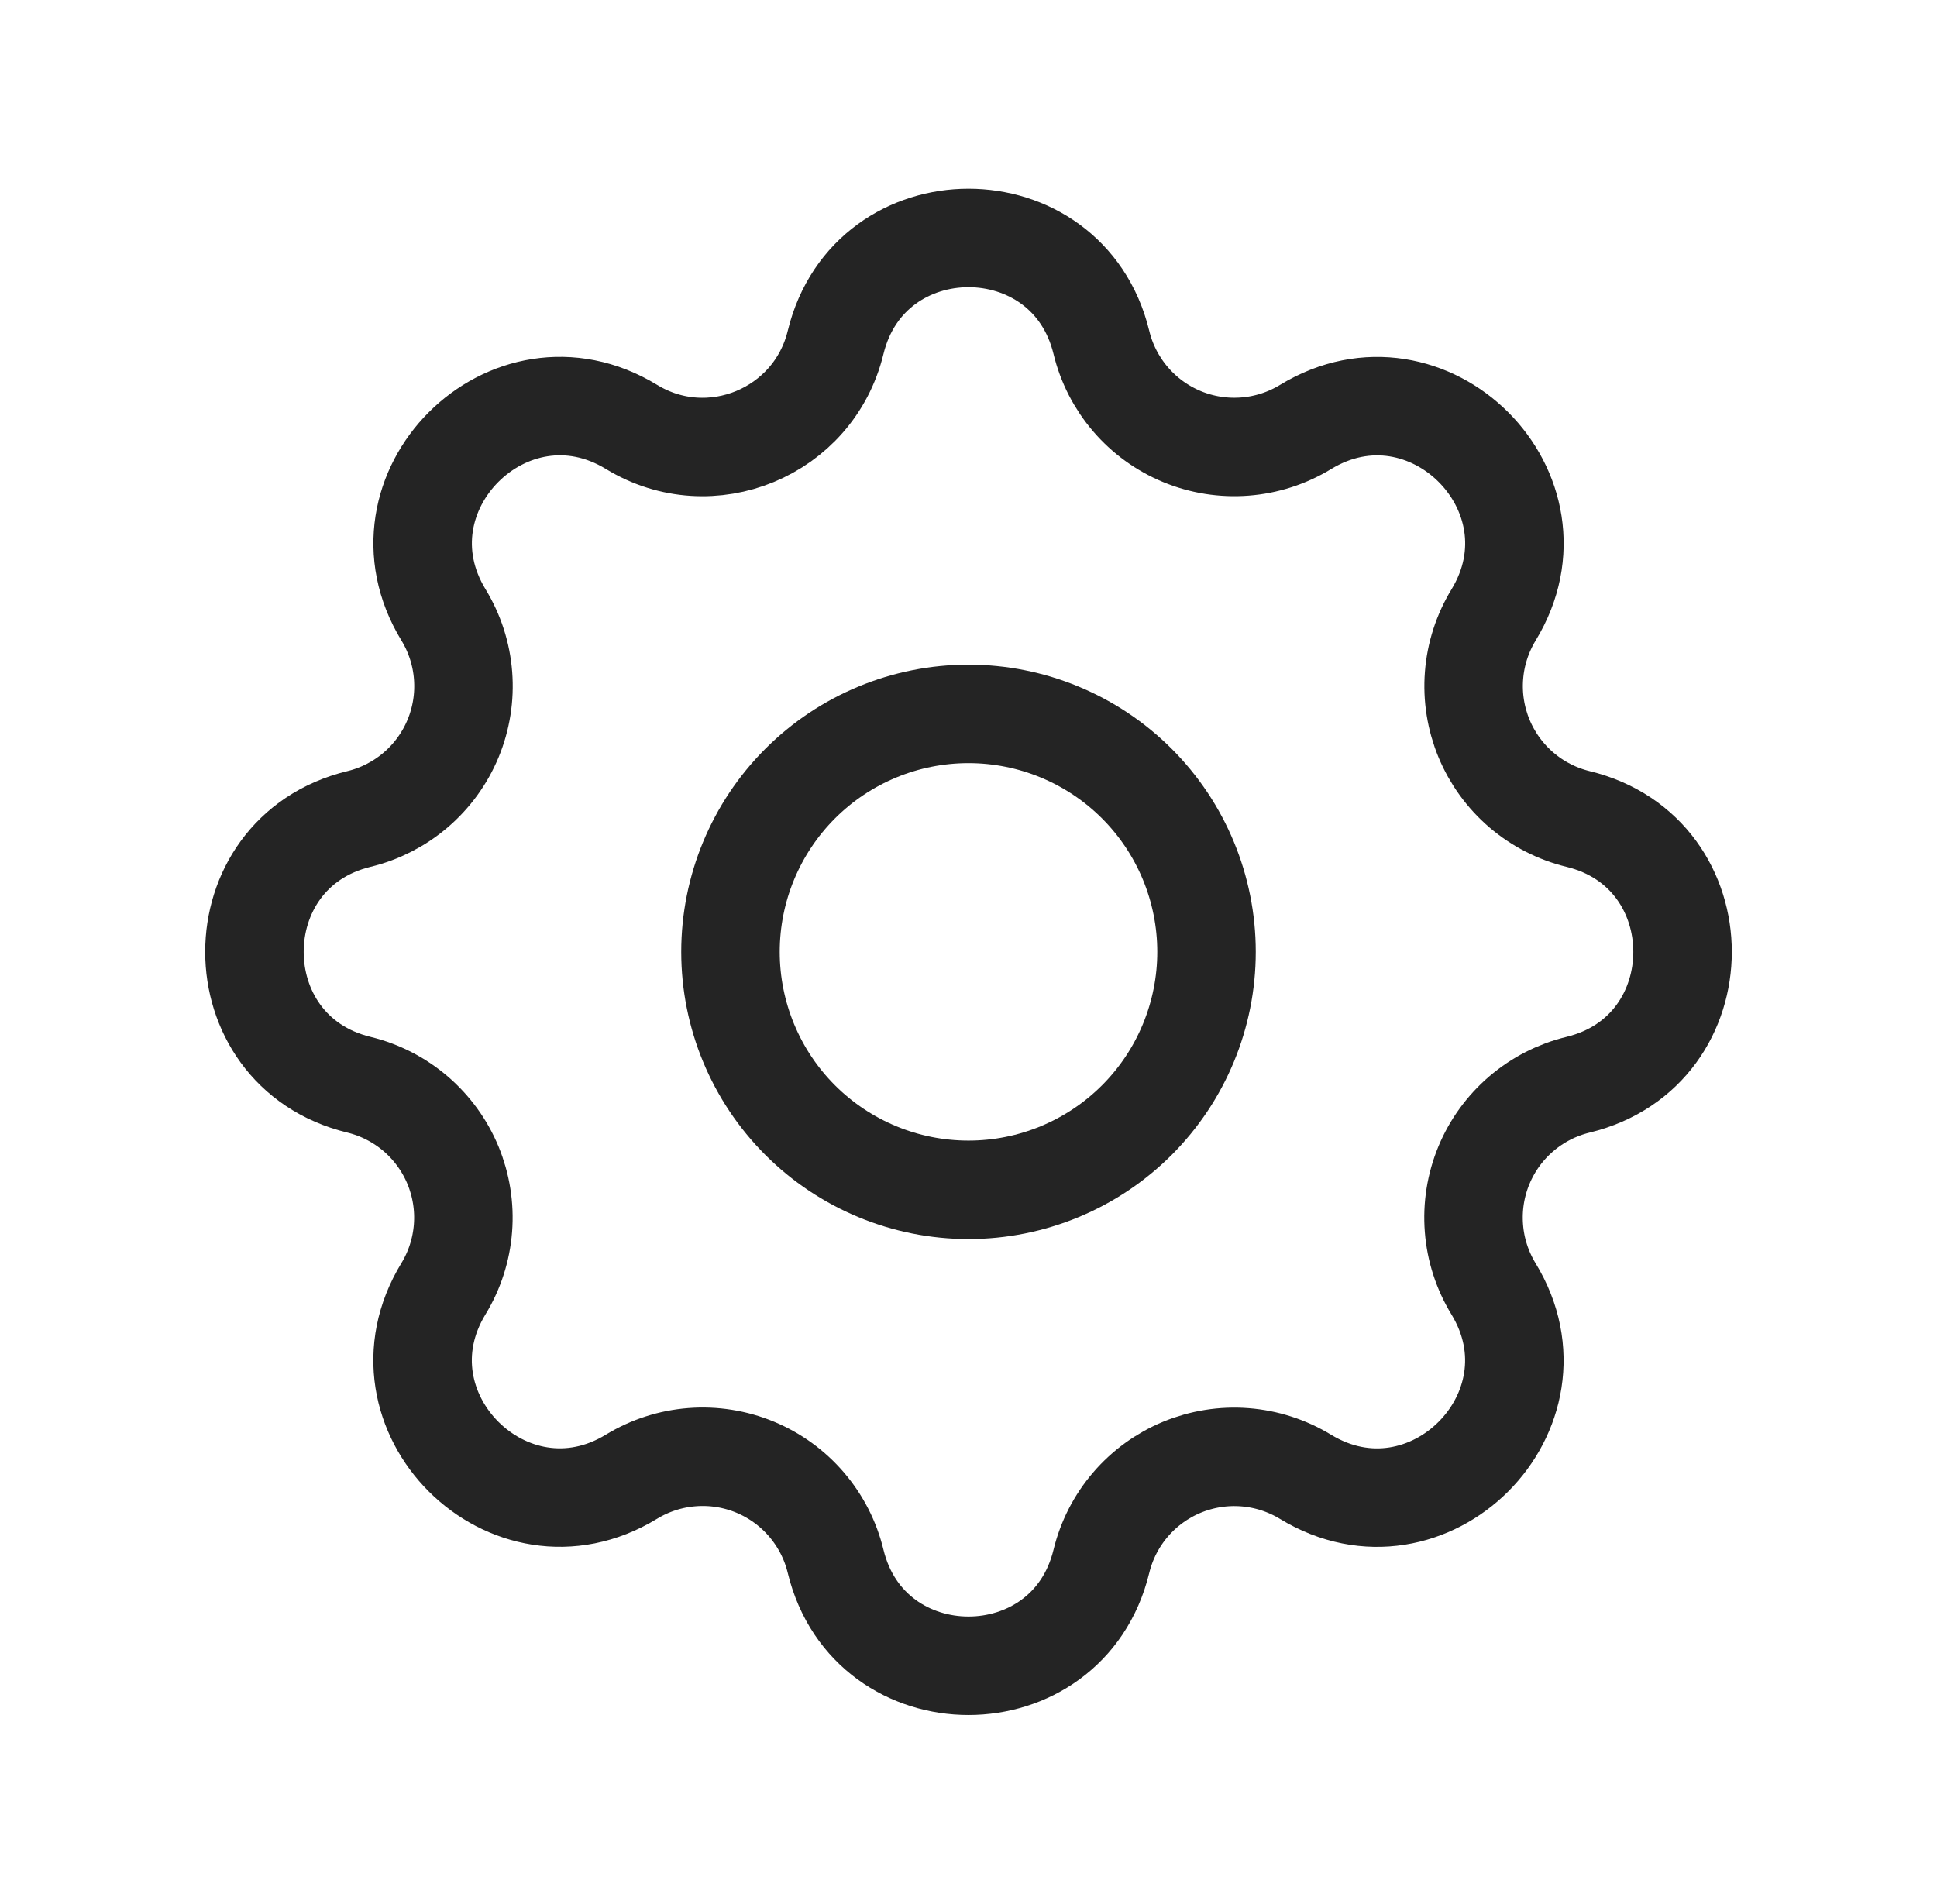
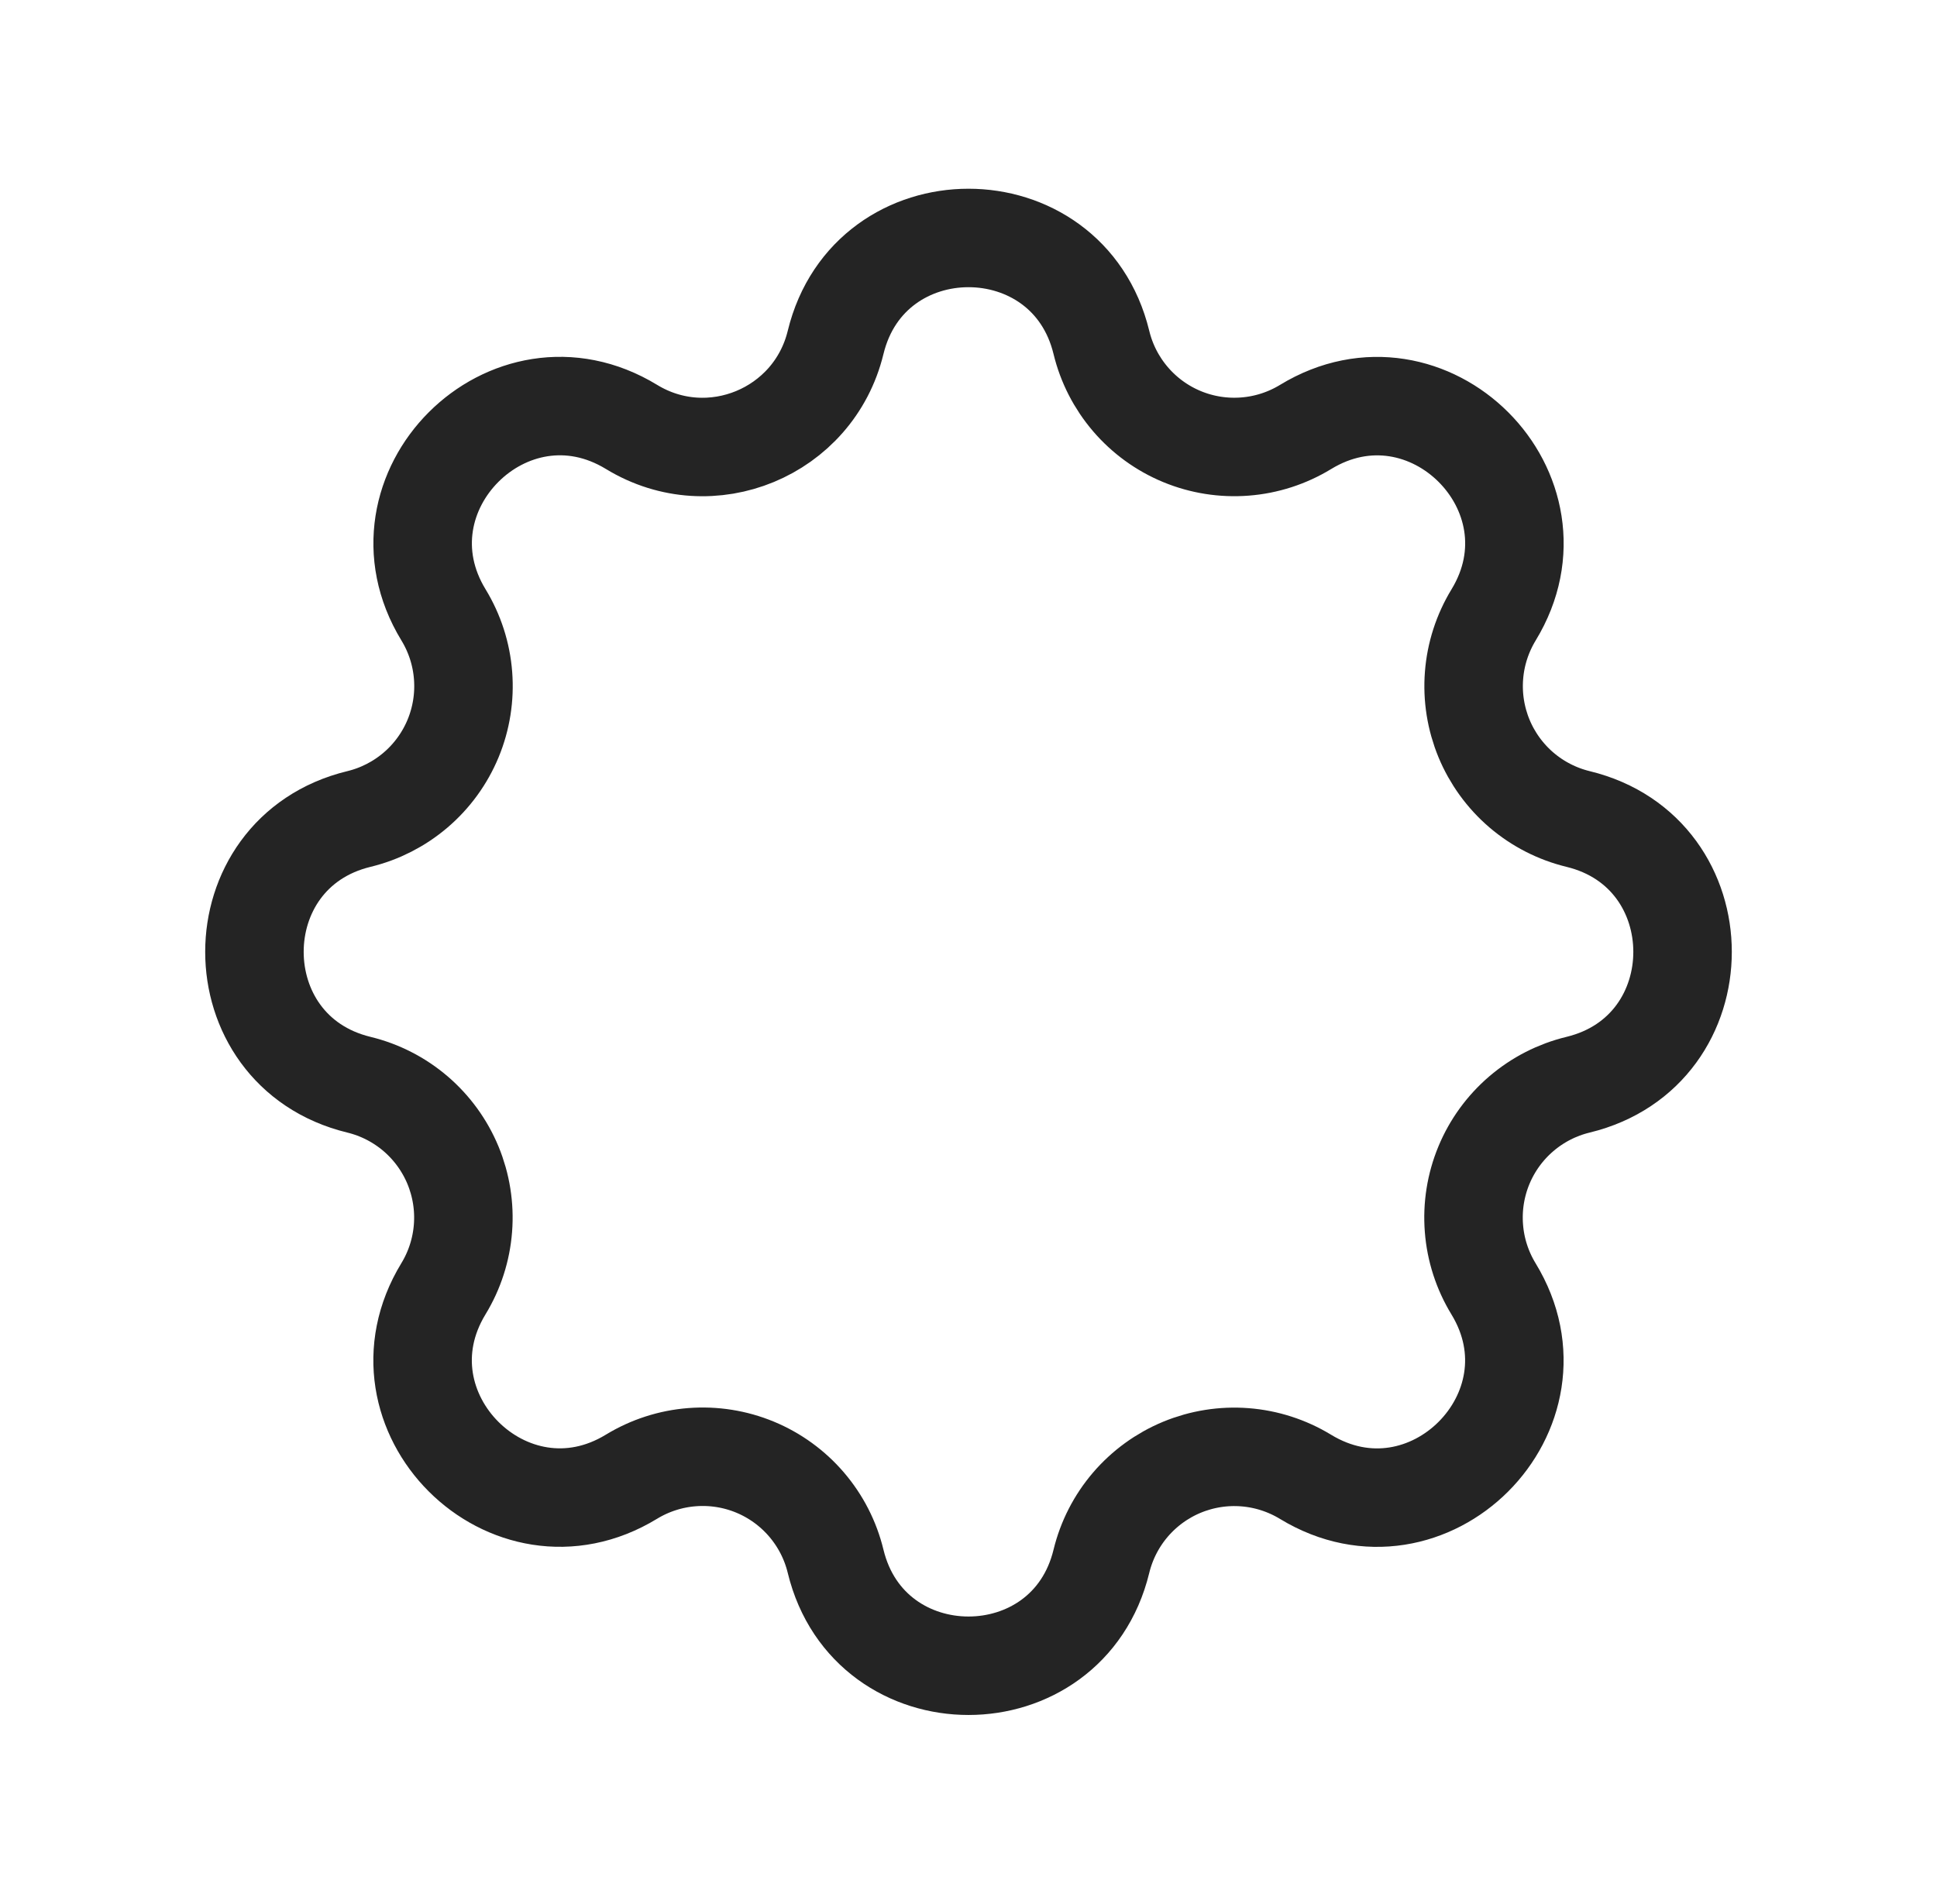
<svg xmlns="http://www.w3.org/2000/svg" fill="none" viewBox="0 0 59 58" height="58" width="59">
  <path stroke-linejoin="round" stroke-linecap="round" stroke-width="3" stroke="#242424" d="M25.452 10.433C26.482 6.189 32.518 6.189 33.548 10.433C33.702 11.07 34.005 11.662 34.432 12.161C34.858 12.659 35.396 13.05 36.002 13.301C36.608 13.552 37.265 13.656 37.919 13.605C38.573 13.555 39.206 13.35 39.766 13.009C43.495 10.737 47.765 15.005 45.493 18.736C45.153 19.296 44.948 19.929 44.898 20.582C44.847 21.236 44.952 21.892 45.202 22.498C45.453 23.103 45.843 23.641 46.341 24.068C46.839 24.494 47.43 24.797 48.067 24.952C52.311 25.982 52.311 32.018 48.067 33.048C47.43 33.202 46.838 33.505 46.339 33.932C45.841 34.358 45.45 34.896 45.199 35.502C44.948 36.108 44.844 36.765 44.895 37.419C44.945 38.073 45.15 38.706 45.491 39.266C47.763 42.995 43.495 47.265 39.764 44.993C39.204 44.653 38.571 44.448 37.918 44.398C37.264 44.347 36.608 44.452 36.002 44.702C35.397 44.953 34.859 45.343 34.432 45.841C34.006 46.339 33.703 46.93 33.548 47.567C32.518 51.811 26.482 51.811 25.452 47.567C25.298 46.93 24.995 46.338 24.568 45.839C24.142 45.341 23.604 44.95 22.998 44.699C22.392 44.448 21.735 44.344 21.081 44.395C20.427 44.445 19.794 44.65 19.234 44.991C15.505 47.263 11.235 42.995 13.507 39.264C13.848 38.704 14.052 38.071 14.102 37.418C14.153 36.764 14.048 36.108 13.798 35.502C13.547 34.897 13.157 34.359 12.659 33.932C12.161 33.506 11.57 33.203 10.933 33.048C6.689 32.018 6.689 25.982 10.933 24.952C11.57 24.798 12.162 24.495 12.661 24.068C13.159 23.642 13.55 23.104 13.801 22.498C14.052 21.892 14.156 21.235 14.105 20.581C14.055 19.927 13.85 19.294 13.509 18.734C11.237 15.005 15.505 10.735 19.236 13.007C21.643 14.476 24.785 13.176 25.452 10.433Z" />
-   <path stroke-linejoin="round" stroke-linecap="round" stroke-width="3" stroke="#242424" d="M36.75 29C36.75 30.923 35.986 32.767 34.627 34.127C33.267 35.486 31.423 36.25 29.5 36.25C27.577 36.25 25.733 35.486 24.373 34.127C23.014 32.767 22.25 30.923 22.25 29C22.25 27.077 23.014 25.233 24.373 23.873C25.733 22.514 27.577 21.75 29.5 21.75C31.423 21.75 33.267 22.514 34.627 23.873C35.986 25.233 36.75 27.077 36.75 29Z" />
</svg>